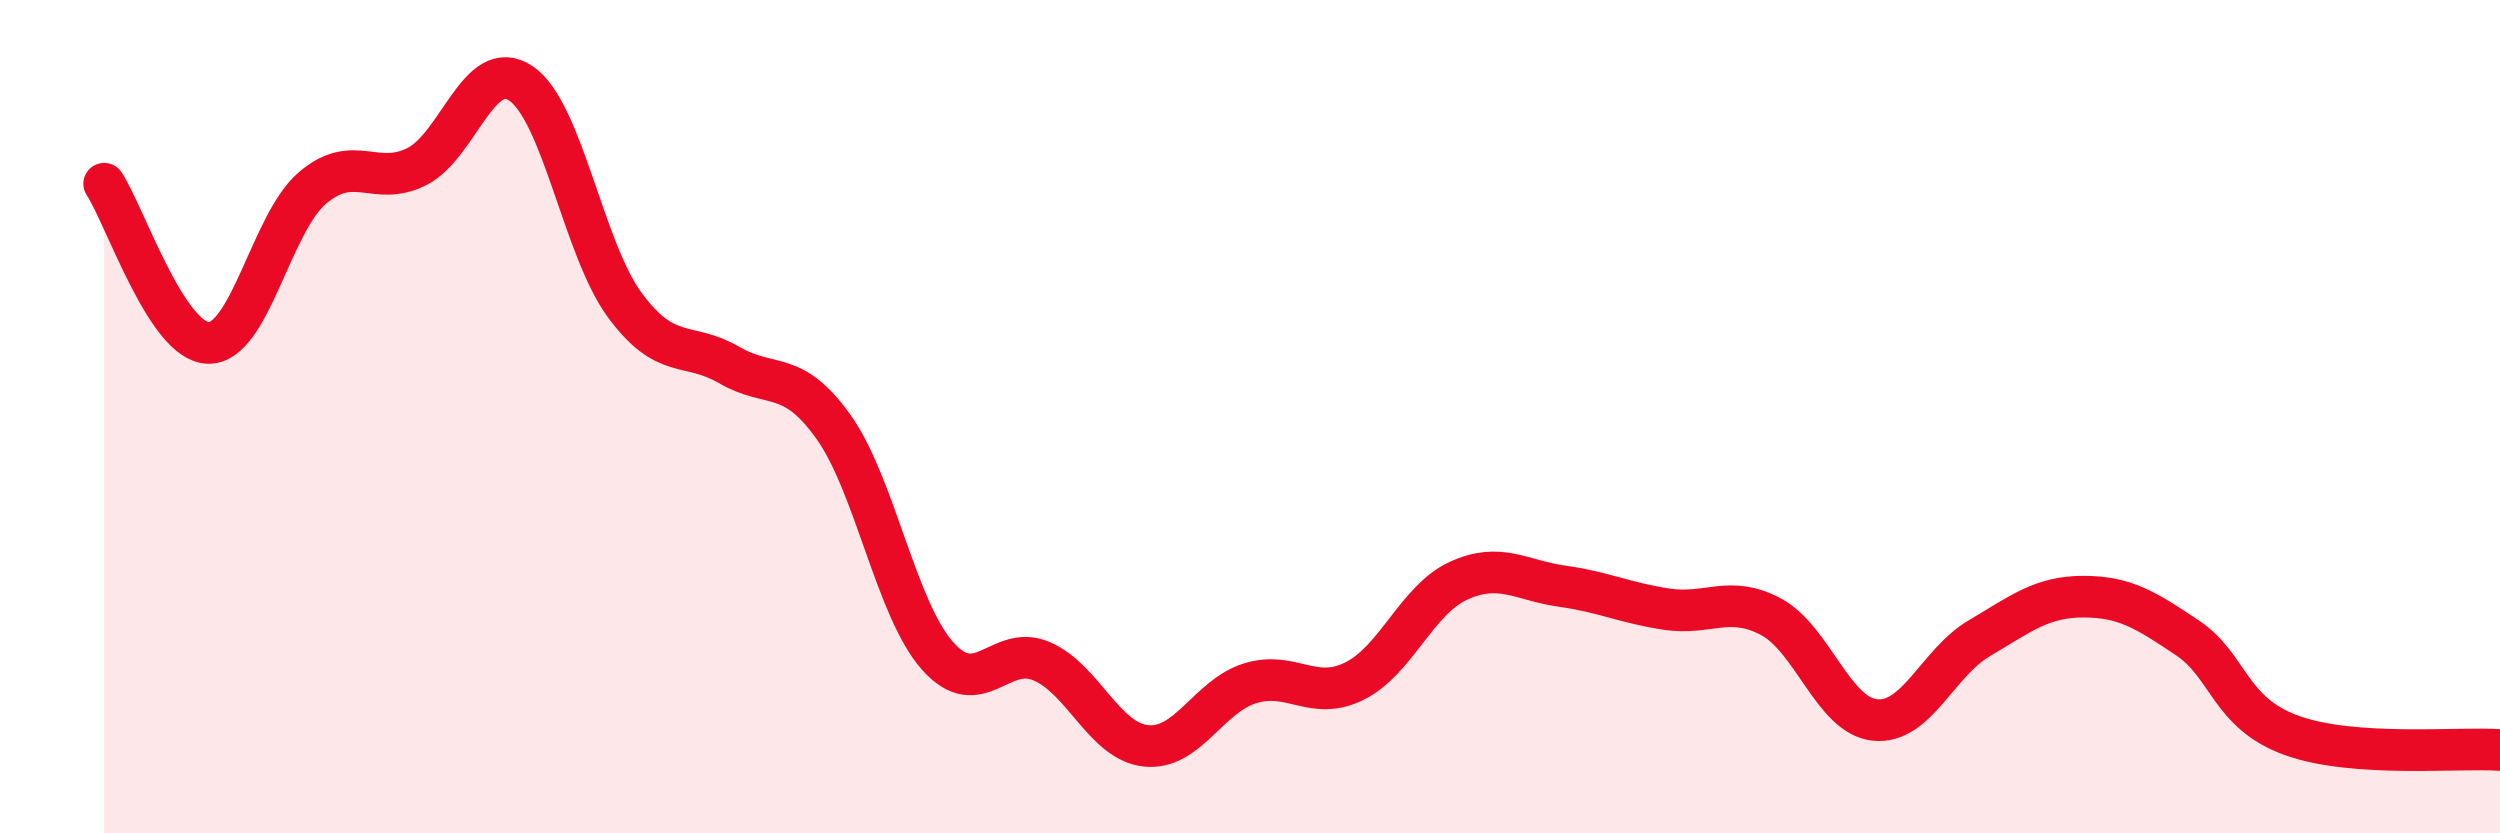
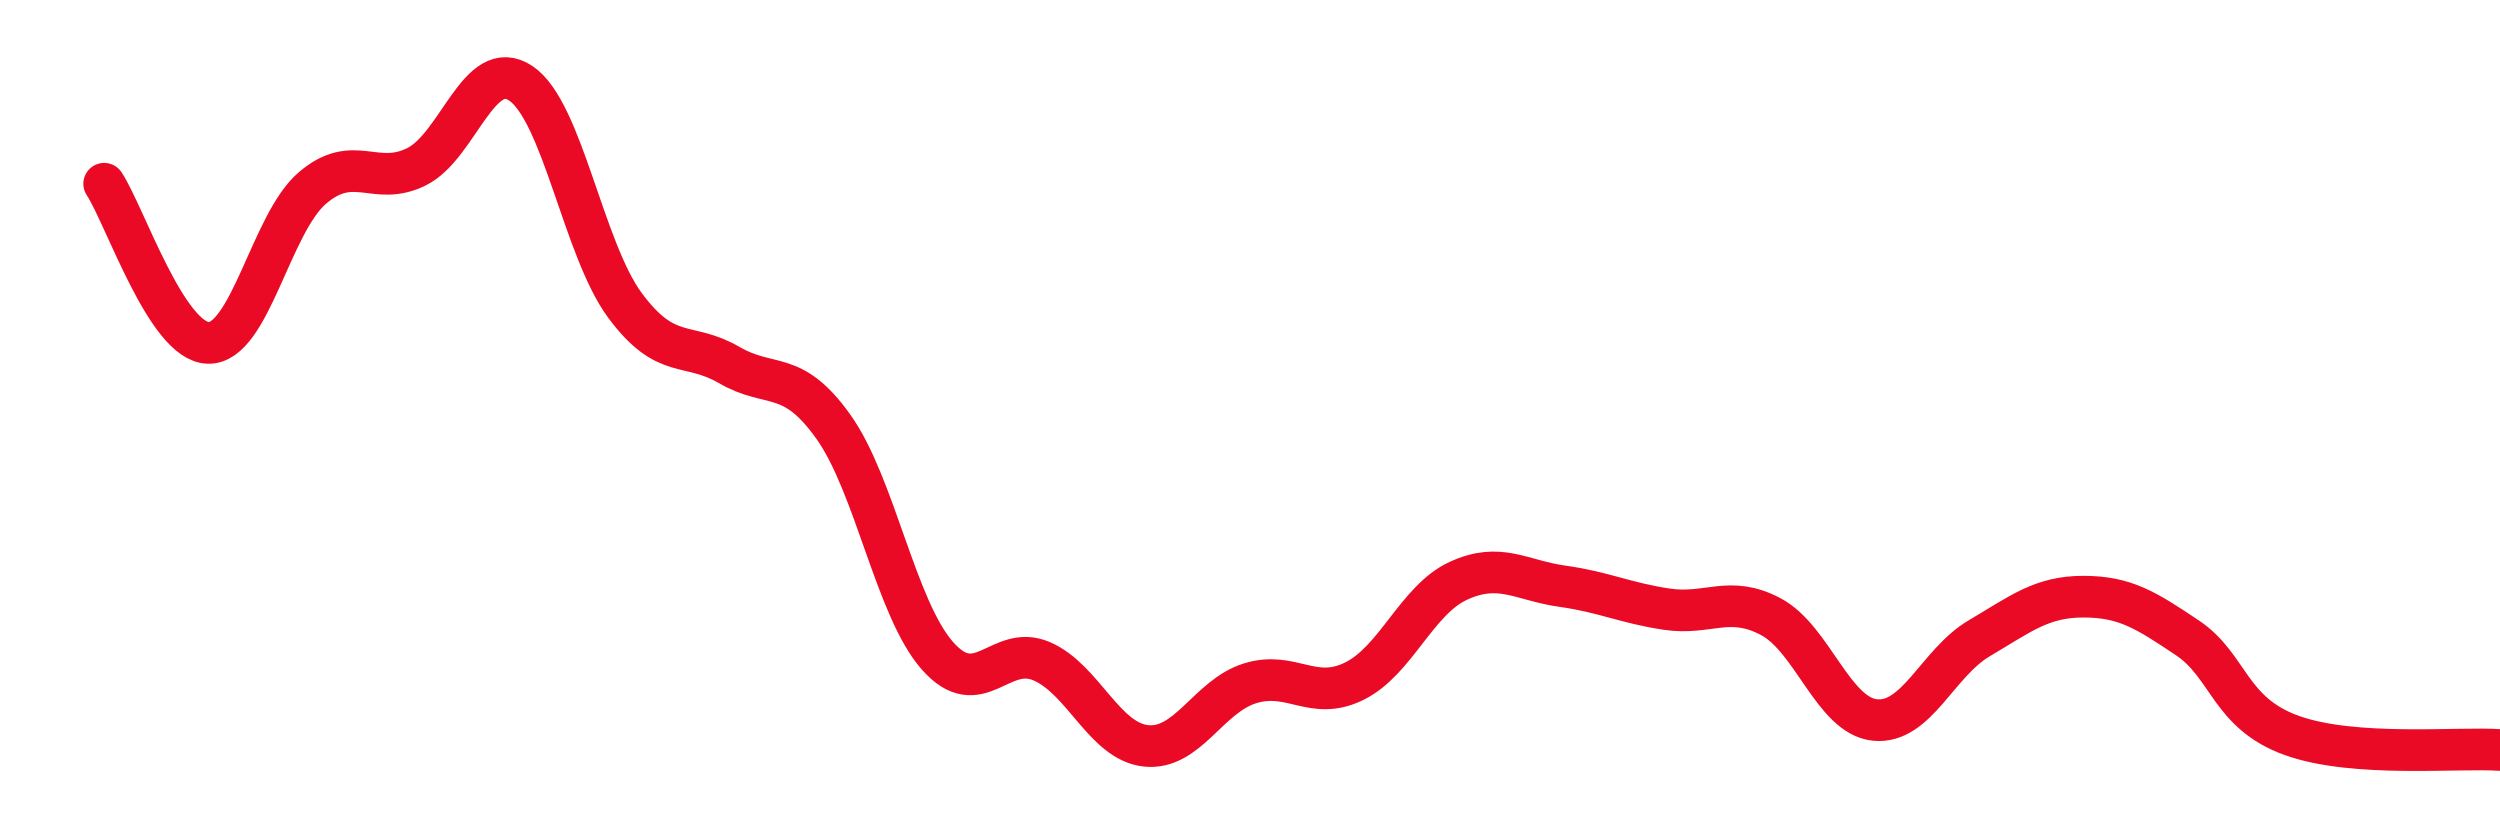
<svg xmlns="http://www.w3.org/2000/svg" width="60" height="20" viewBox="0 0 60 20">
-   <path d="M 2.5,4.41 C 3,5.17 4,8.21 5,8.23 C 6,8.25 6.5,5.36 7.5,4.51 C 8.5,3.66 9,4.5 10,4 C 11,3.5 11.5,1.33 12.5,2 C 13.5,2.67 14,5.98 15,7.33 C 16,8.68 16.5,8.18 17.5,8.76 C 18.5,9.34 19,8.84 20,10.24 C 21,11.64 21.5,14.61 22.5,15.74 C 23.5,16.87 24,15.44 25,15.87 C 26,16.3 26.5,17.79 27.5,17.9 C 28.5,18.01 29,16.71 30,16.4 C 31,16.09 31.5,16.84 32.5,16.35 C 33.5,15.86 34,14.4 35,13.94 C 36,13.48 36.5,13.93 37.5,14.07 C 38.5,14.21 39,14.47 40,14.62 C 41,14.77 41.5,14.27 42.5,14.8 C 43.5,15.33 44,17.18 45,17.28 C 46,17.38 46.5,15.91 47.5,15.32 C 48.5,14.73 49,14.32 50,14.32 C 51,14.32 51.5,14.64 52.5,15.31 C 53.5,15.98 53.5,17.11 55,17.65 C 56.5,18.19 59,17.93 60,18L60 20L2.5 20Z" fill="#EB0A25" opacity="0.1" stroke-linecap="round" stroke-linejoin="round" />
  <path d="M 2.5,4.41 C 3,5.17 4,8.21 5,8.23 C 6,8.25 6.5,5.36 7.5,4.51 C 8.5,3.66 9,4.5 10,4 C 11,3.5 11.5,1.33 12.5,2 C 13.5,2.67 14,5.98 15,7.33 C 16,8.68 16.5,8.18 17.5,8.76 C 18.5,9.34 19,8.84 20,10.24 C 21,11.64 21.5,14.61 22.5,15.74 C 23.5,16.87 24,15.44 25,15.87 C 26,16.3 26.5,17.79 27.5,17.9 C 28.5,18.01 29,16.71 30,16.4 C 31,16.09 31.5,16.84 32.5,16.35 C 33.5,15.86 34,14.4 35,13.94 C 36,13.48 36.5,13.93 37.5,14.07 C 38.5,14.21 39,14.47 40,14.62 C 41,14.77 41.5,14.27 42.5,14.8 C 43.5,15.33 44,17.18 45,17.28 C 46,17.38 46.5,15.91 47.5,15.32 C 48.5,14.73 49,14.32 50,14.32 C 51,14.32 51.5,14.64 52.5,15.31 C 53.5,15.98 53.5,17.11 55,17.65 C 56.5,18.19 59,17.93 60,18" stroke="#EB0A25" stroke-width="1" fill="none" stroke-linecap="round" stroke-linejoin="round" />
</svg>